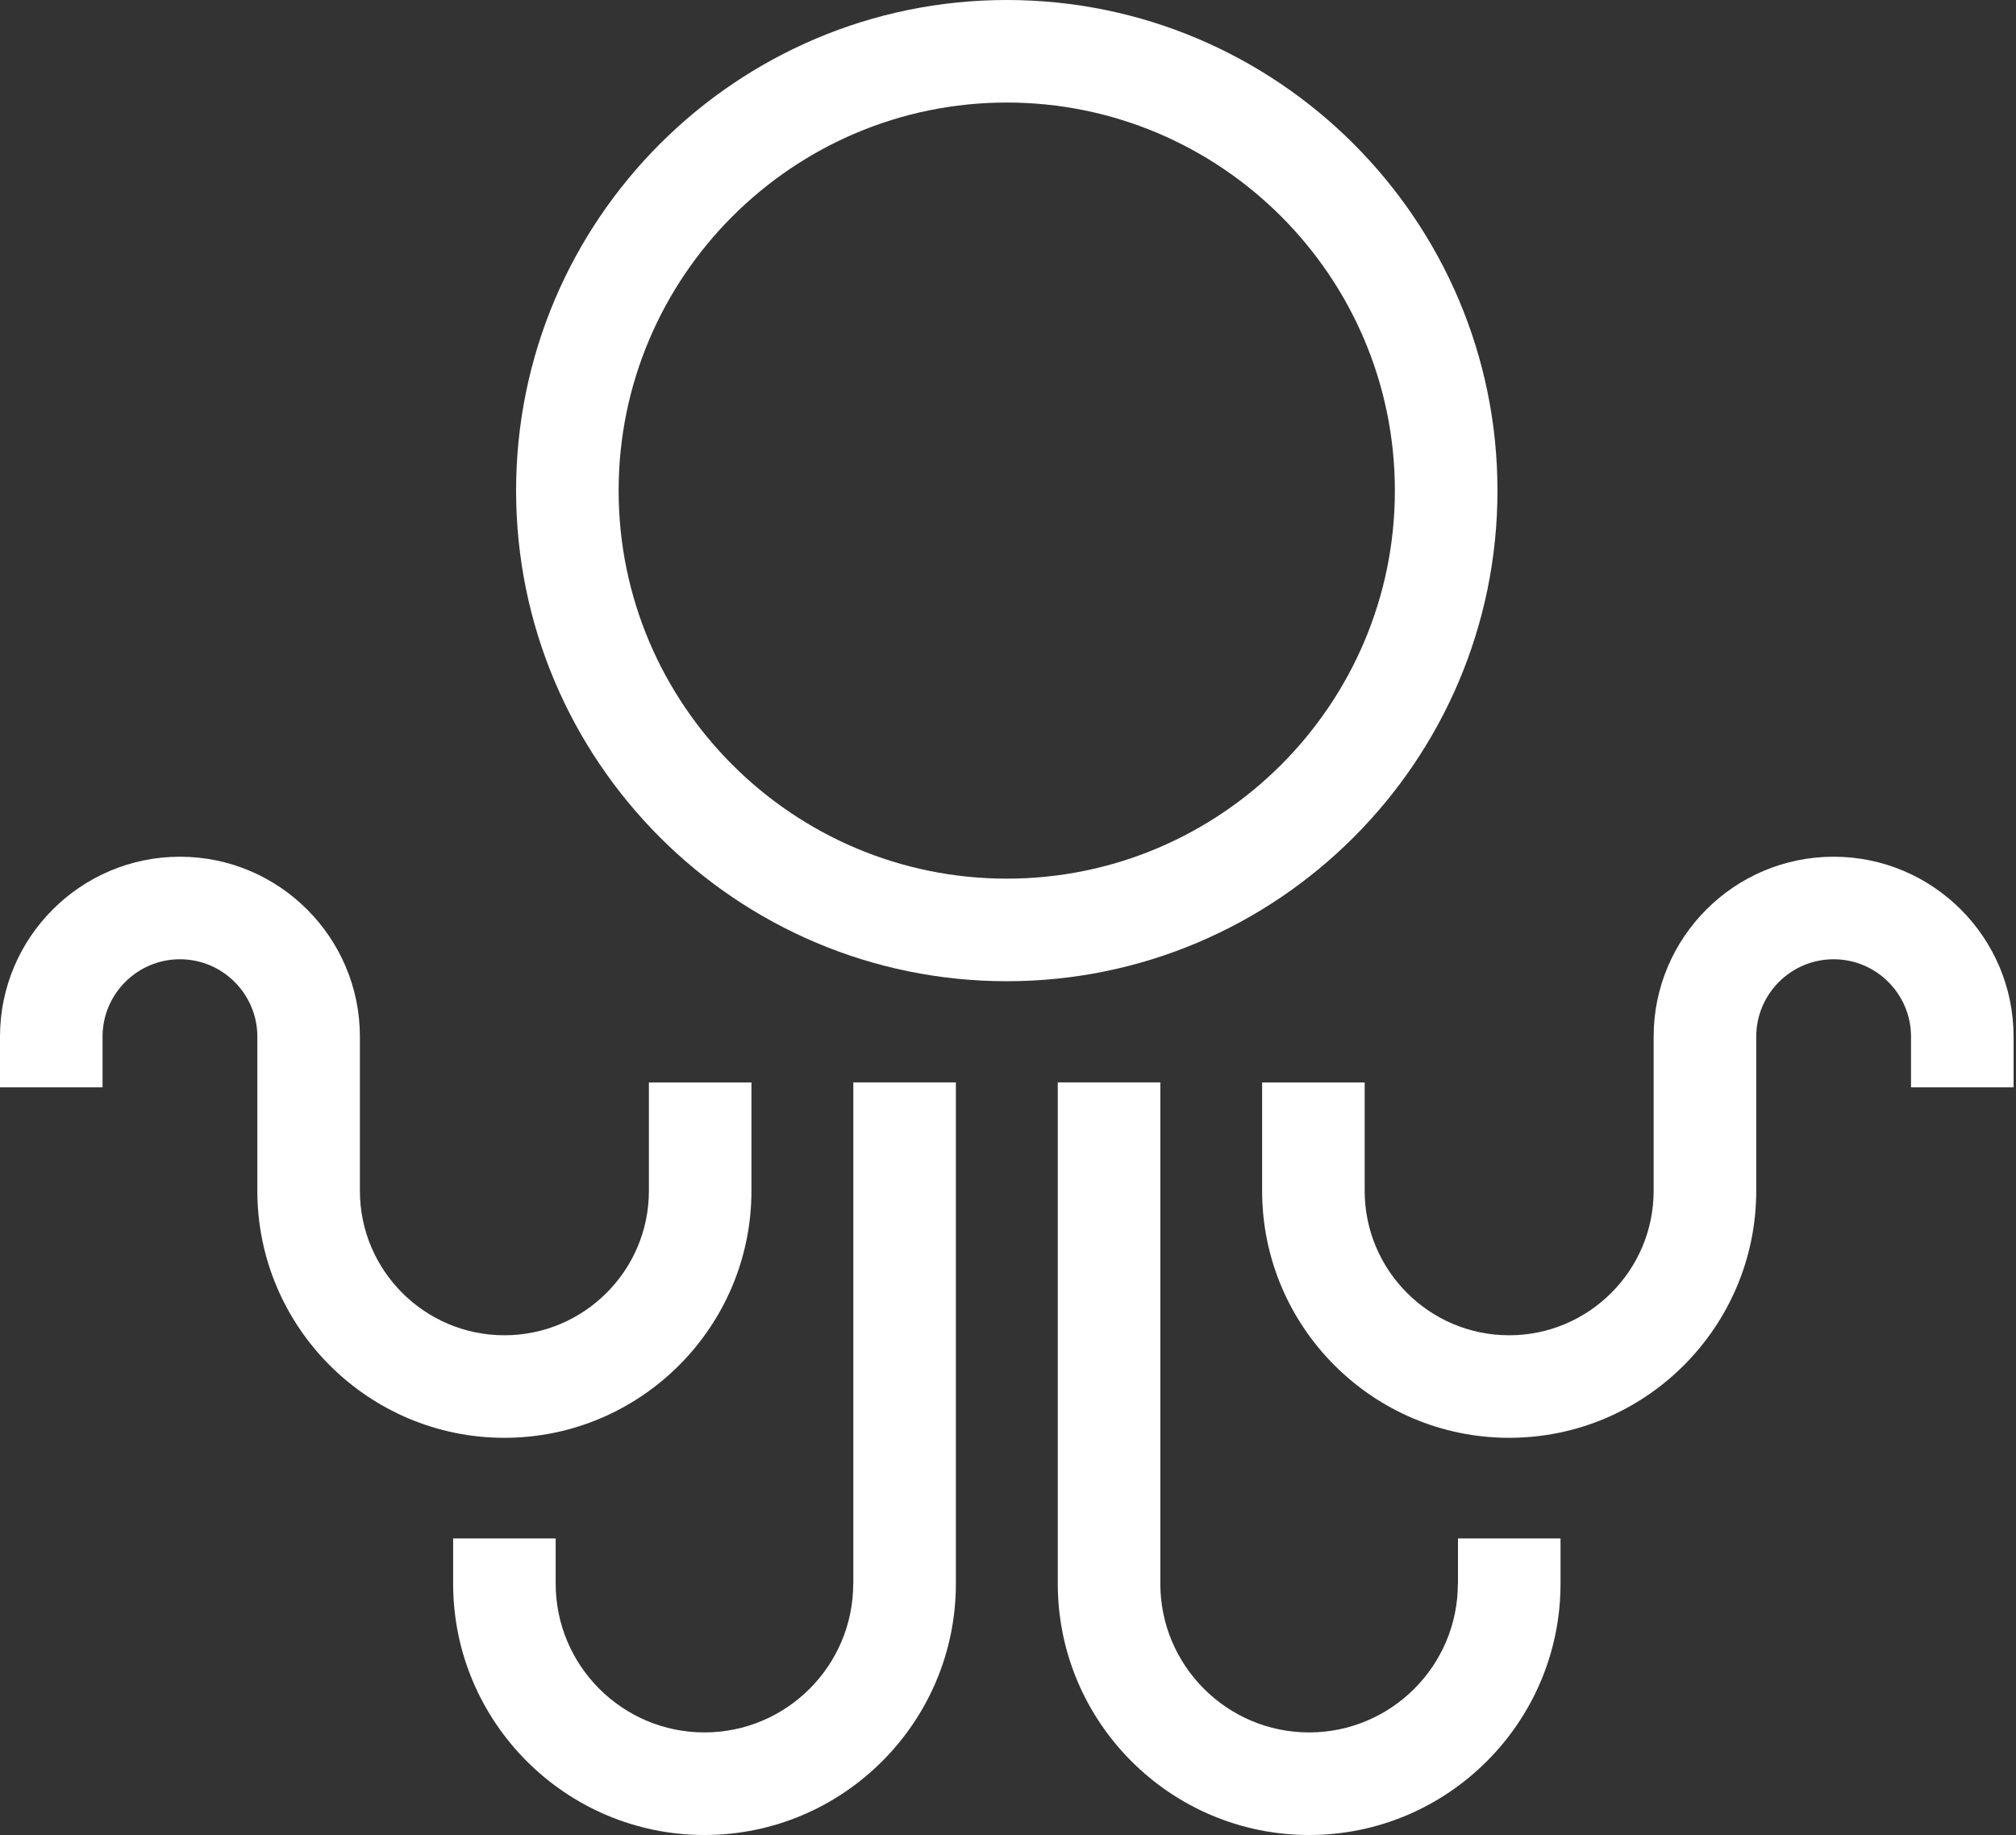
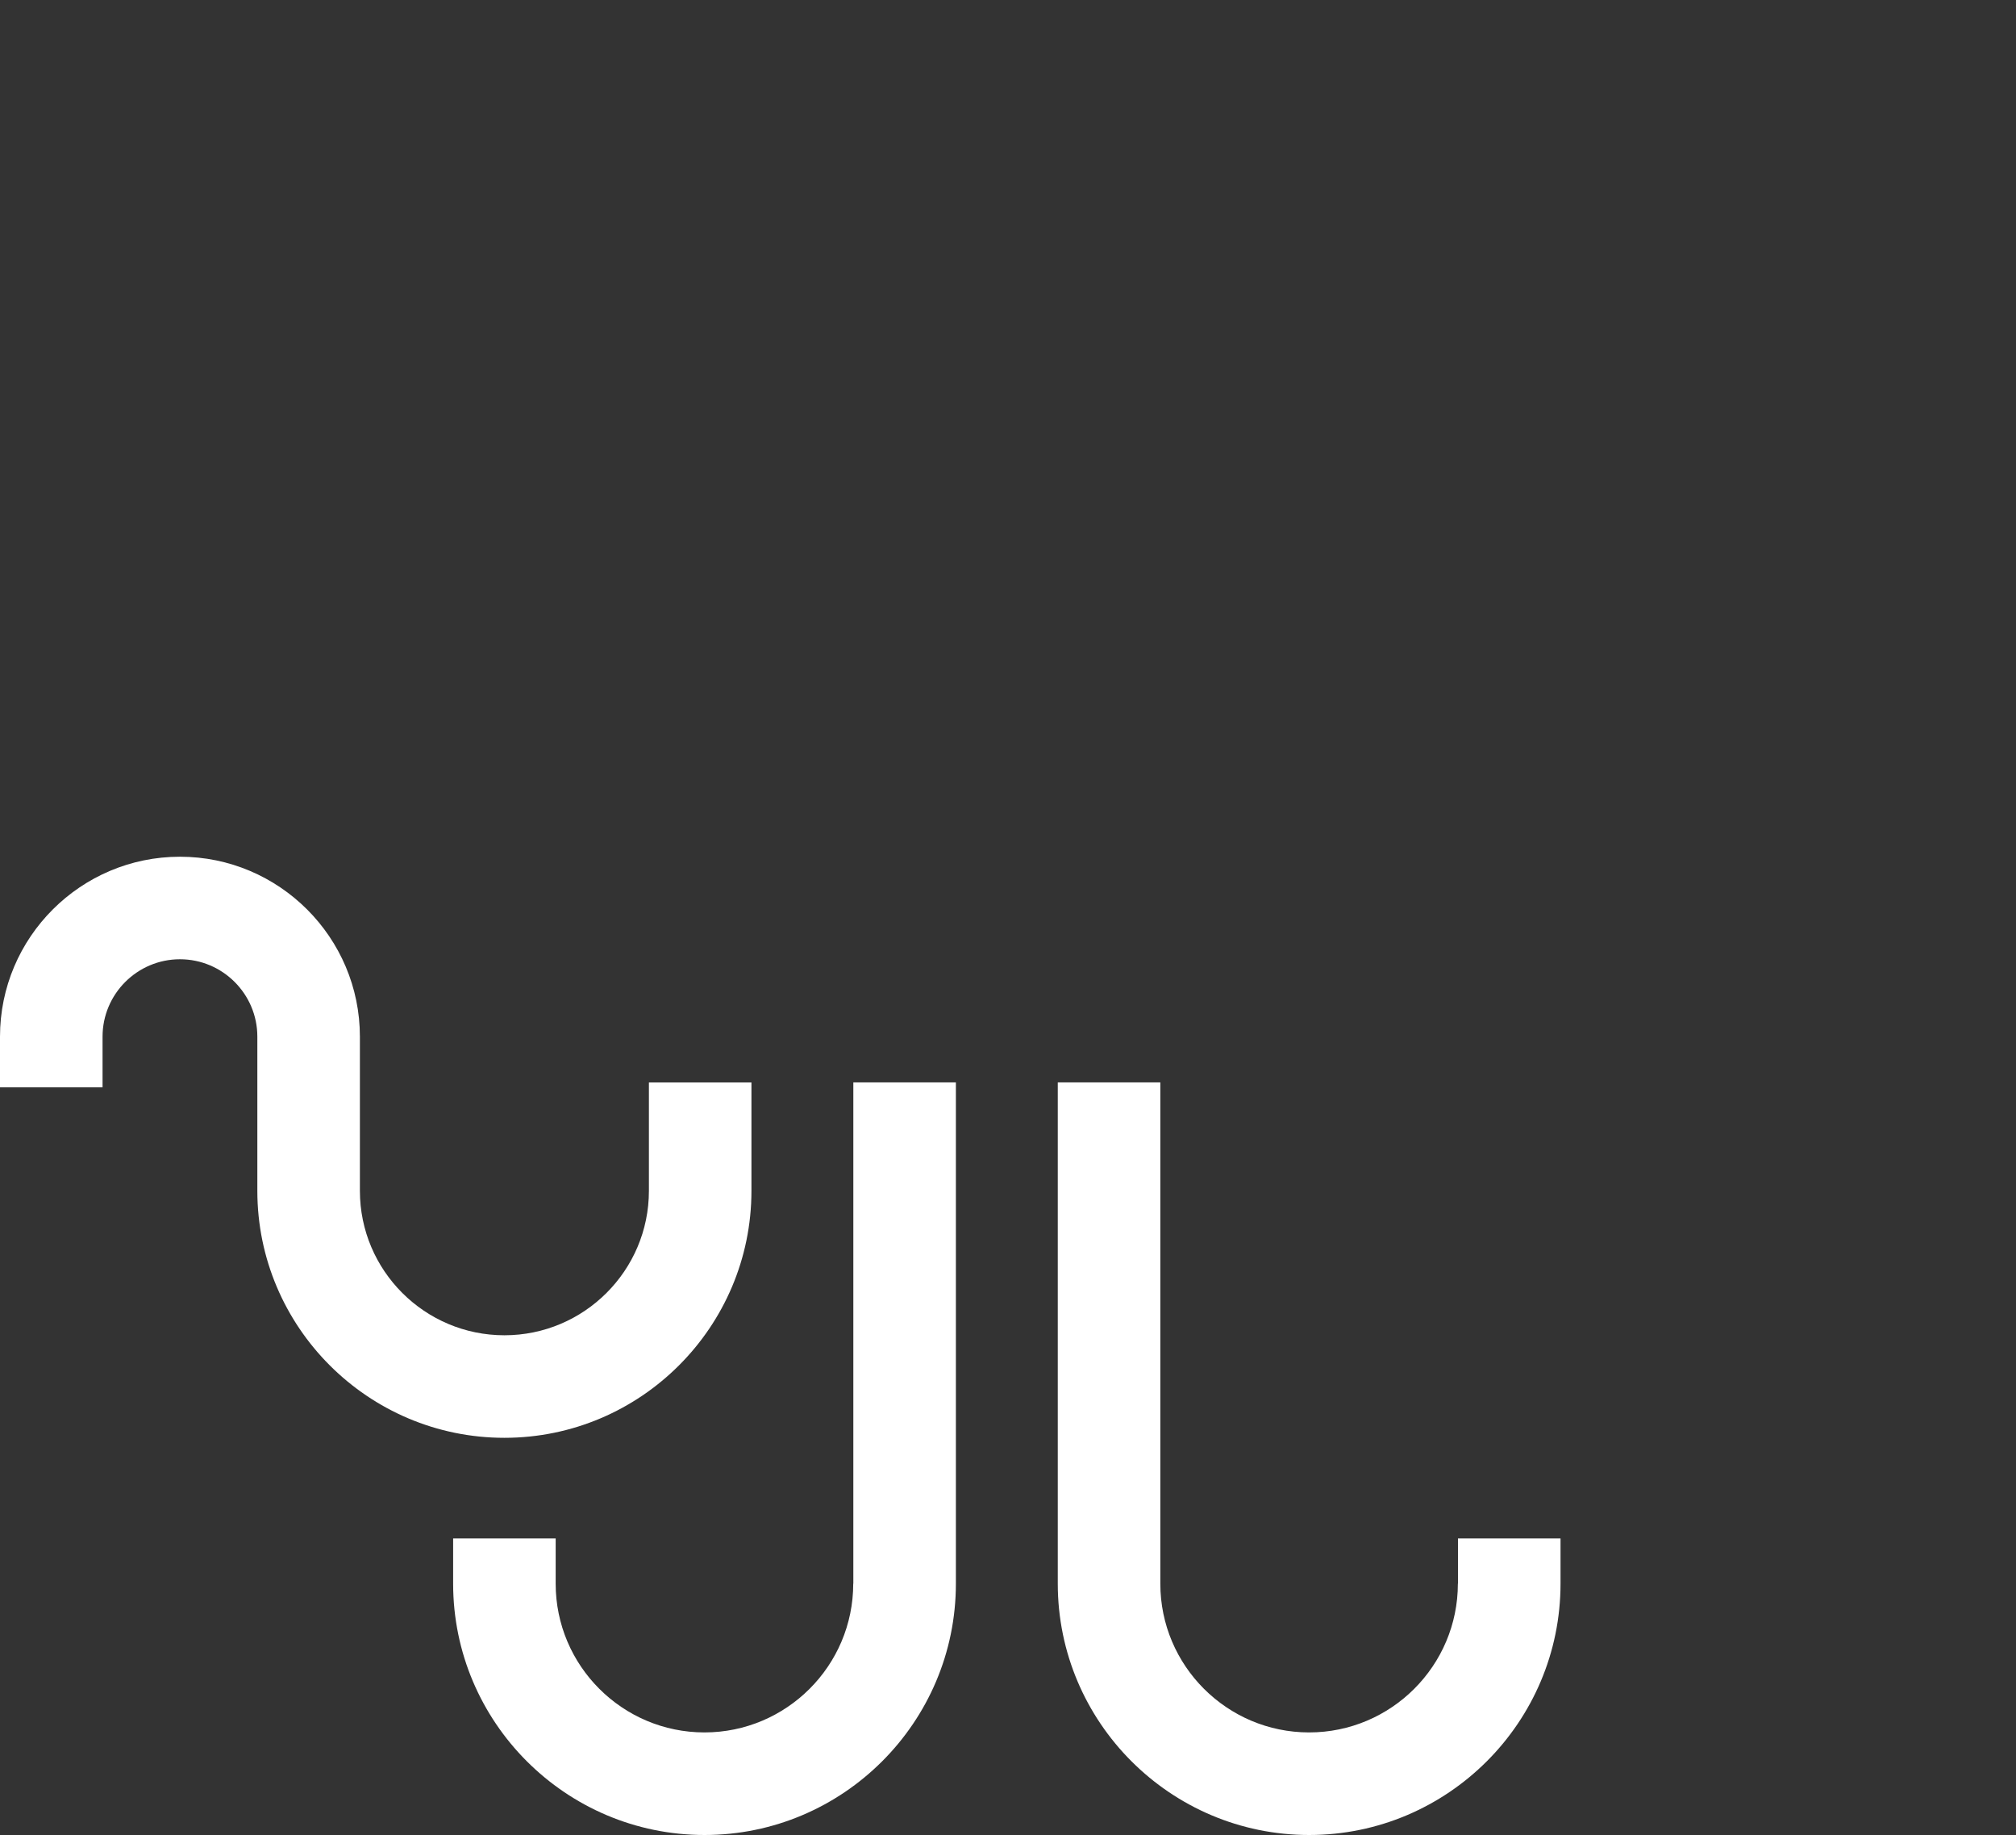
<svg xmlns="http://www.w3.org/2000/svg" width="100" height="91" viewBox="0 0 100 91" fill="none">
  <rect x="0" y="0" width="100" height="91" fill="#333333" stroke="none" />
  <g clip-path="url(#clip0_9_36)">
-     <path d="M74.279 24.33C74.279 10.914 63.361 0 49.939 0C36.518 0 25.6 10.914 25.6 24.33C25.6 37.746 36.518 48.66 49.939 48.66C63.361 48.66 74.279 37.746 74.279 24.33ZM49.939 43.573C39.324 43.573 30.686 34.94 30.686 24.33C30.686 13.721 39.324 5.085 49.939 5.085C60.555 5.085 69.19 13.718 69.19 24.33C69.19 34.942 60.553 43.573 49.939 43.573Z" fill="white" />
    <path d="M37.274 59.053V53.68H32.188V59.053C32.188 63.005 28.973 66.218 25.02 66.218C21.067 66.218 17.852 63.005 17.852 59.053V51.408C17.852 46.489 13.847 42.486 8.926 42.486C4.004 42.486 0 46.489 0 51.408V53.922H5.087V51.408C5.087 49.293 6.81 47.571 8.926 47.571C11.042 47.571 12.765 49.293 12.765 51.408V59.053C12.765 65.809 18.264 71.303 25.02 71.303C31.776 71.303 37.274 65.806 37.274 59.053Z" fill="white" />
    <path d="M42.323 78.536C42.323 82.604 39.013 85.913 34.943 85.913C30.874 85.913 27.563 82.604 27.563 78.536V76.293H22.477V78.536C22.477 85.408 28.071 91 34.946 91C41.82 91 47.415 85.408 47.415 78.536V53.678H42.328V78.536H42.323Z" fill="white" />
-     <path d="M90.952 42.486C86.03 42.486 82.026 46.489 82.026 51.408V59.053C82.026 63.005 78.811 66.218 74.858 66.218C70.905 66.218 67.692 63.005 67.692 59.053V53.68H62.605V59.053C62.605 65.809 68.102 71.303 74.86 71.303C81.619 71.303 87.115 65.806 87.115 59.053V51.408C87.115 49.293 88.838 47.571 90.954 47.571C93.07 47.571 94.793 49.293 94.793 51.408V53.922H99.88V51.408C99.88 46.489 95.876 42.486 90.954 42.486H90.952Z" fill="white" />
    <path d="M72.315 78.536C72.315 82.604 69.005 85.913 64.936 85.913C60.866 85.913 57.556 82.604 57.556 78.536V53.678H52.469V78.536C52.469 85.408 58.063 91 64.938 91C71.812 91 77.407 85.408 77.407 78.536V76.293H72.32V78.536H72.315Z" fill="white" />
  </g>
  <defs>
    <clipPath id="clip0_9_36">
      <rect width="99.878" height="91" fill="white" />
    </clipPath>
  </defs>
</svg>